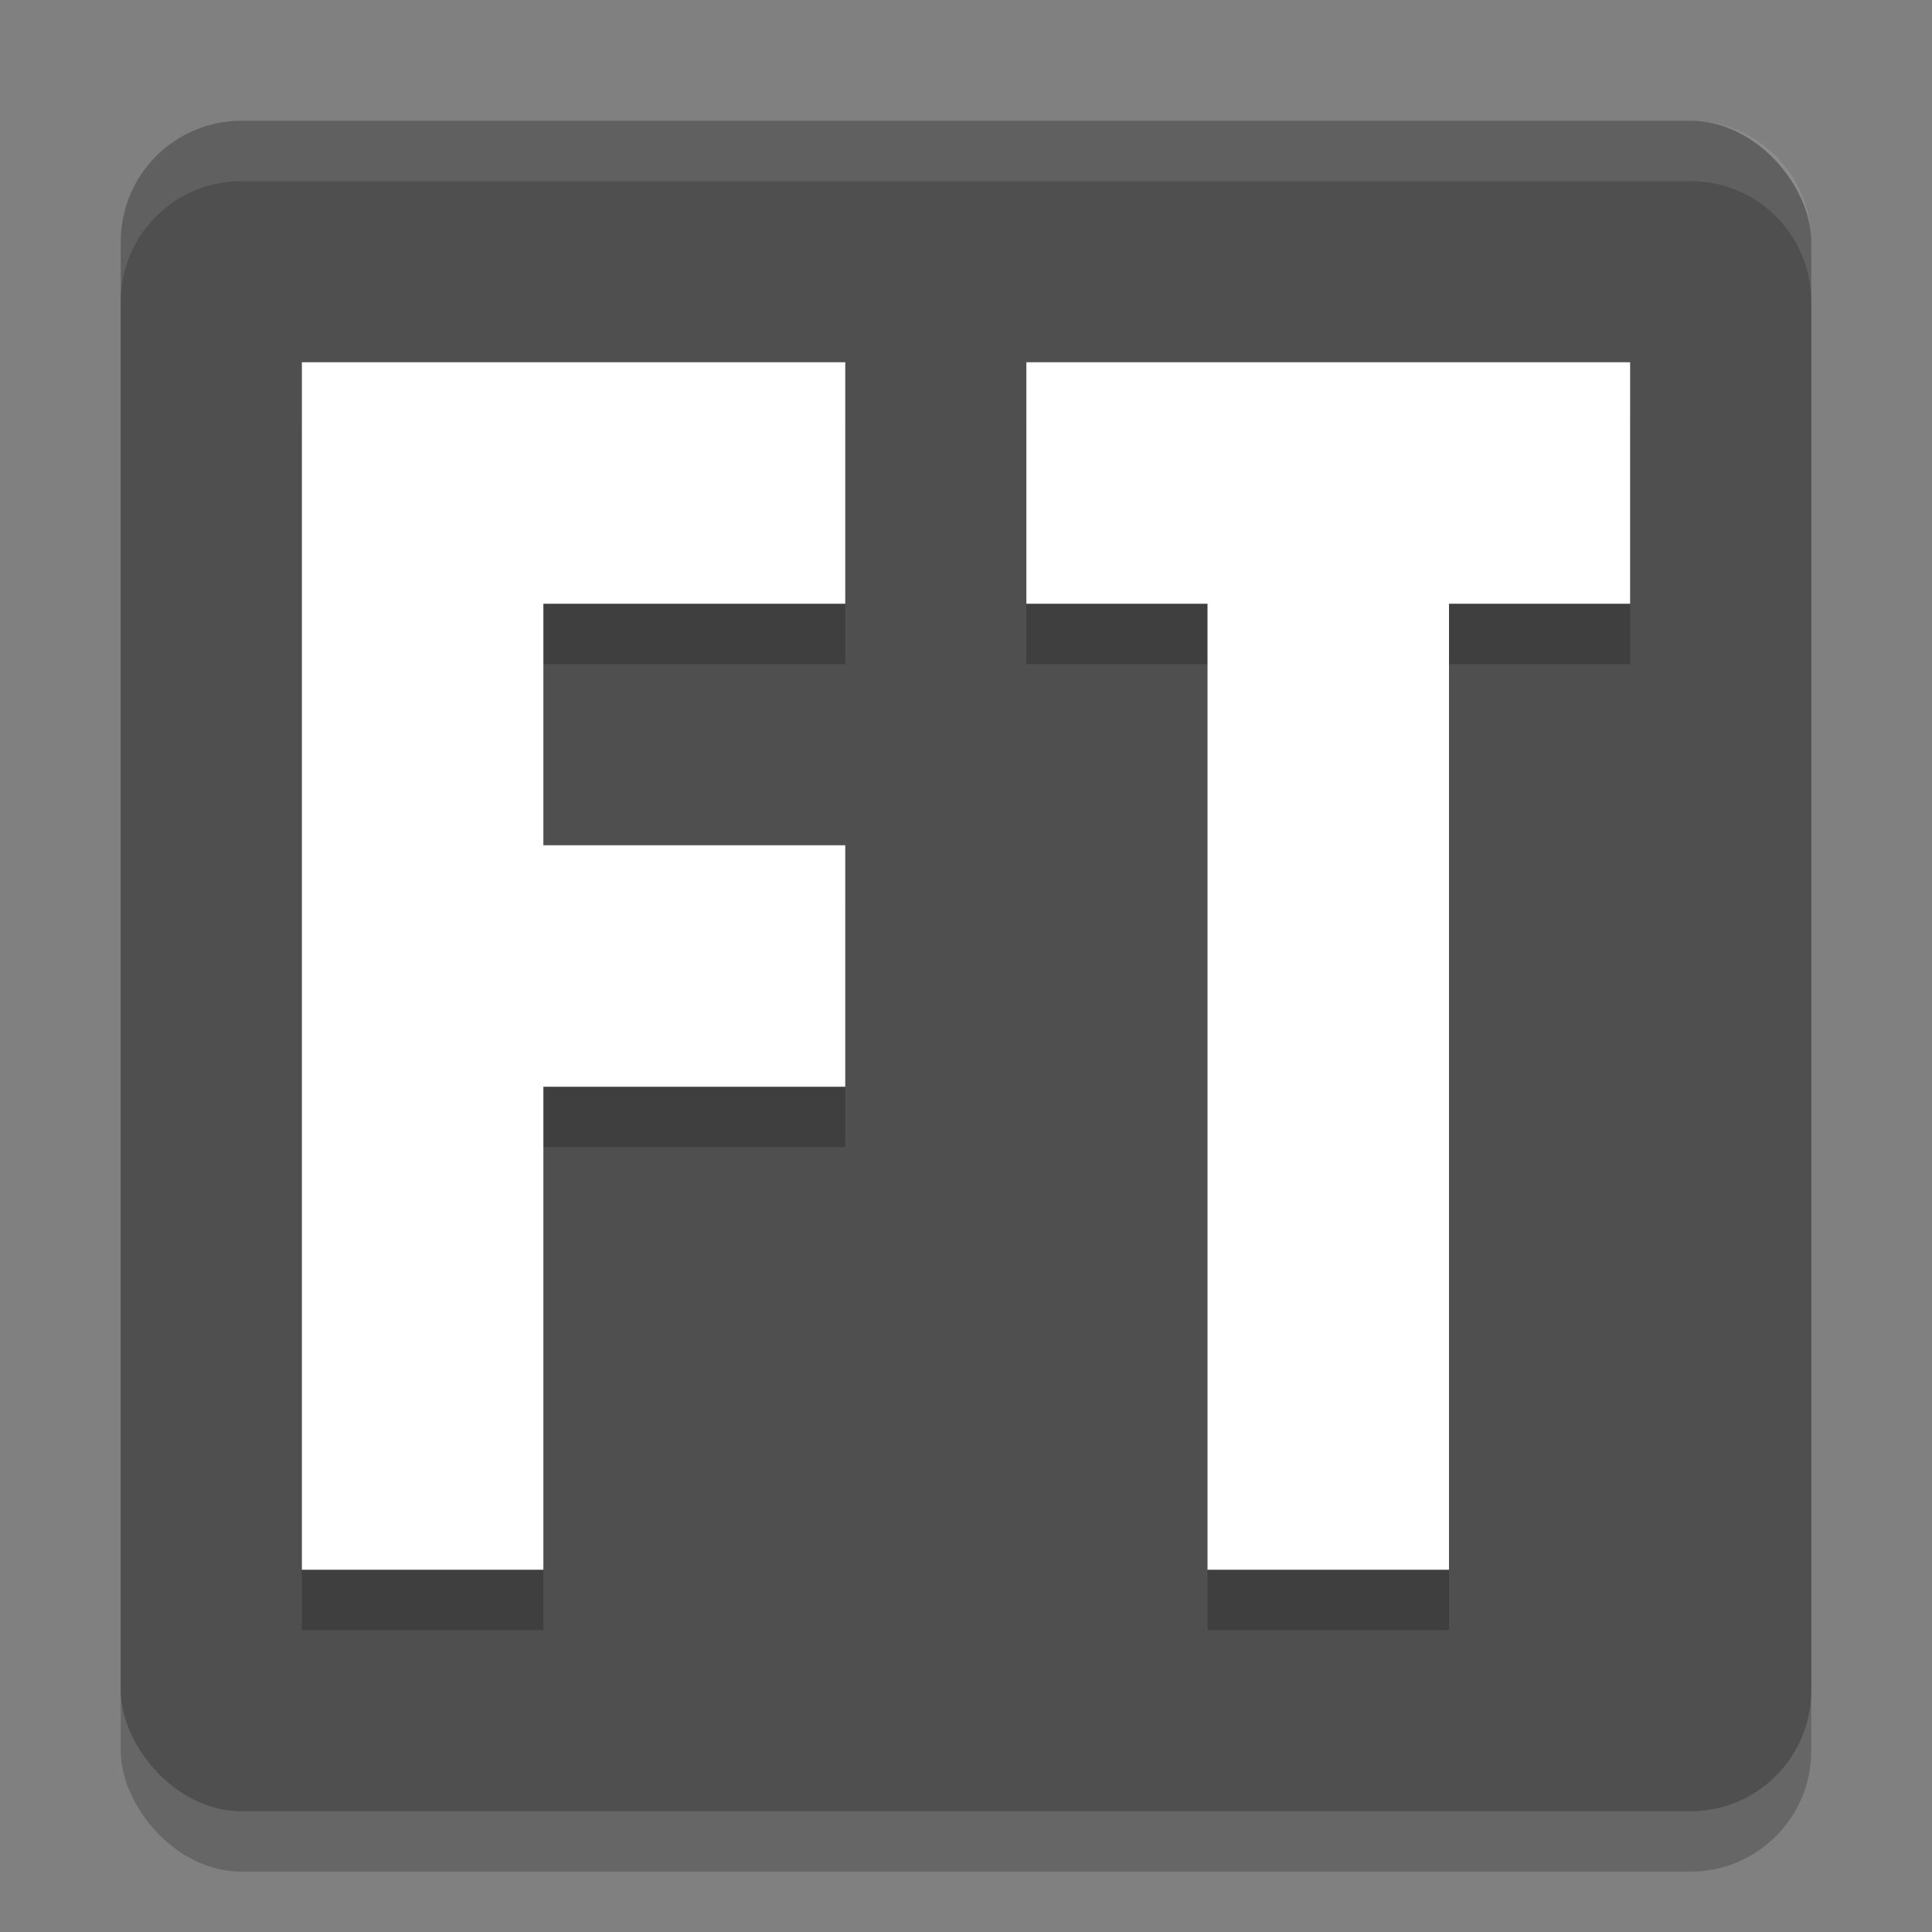
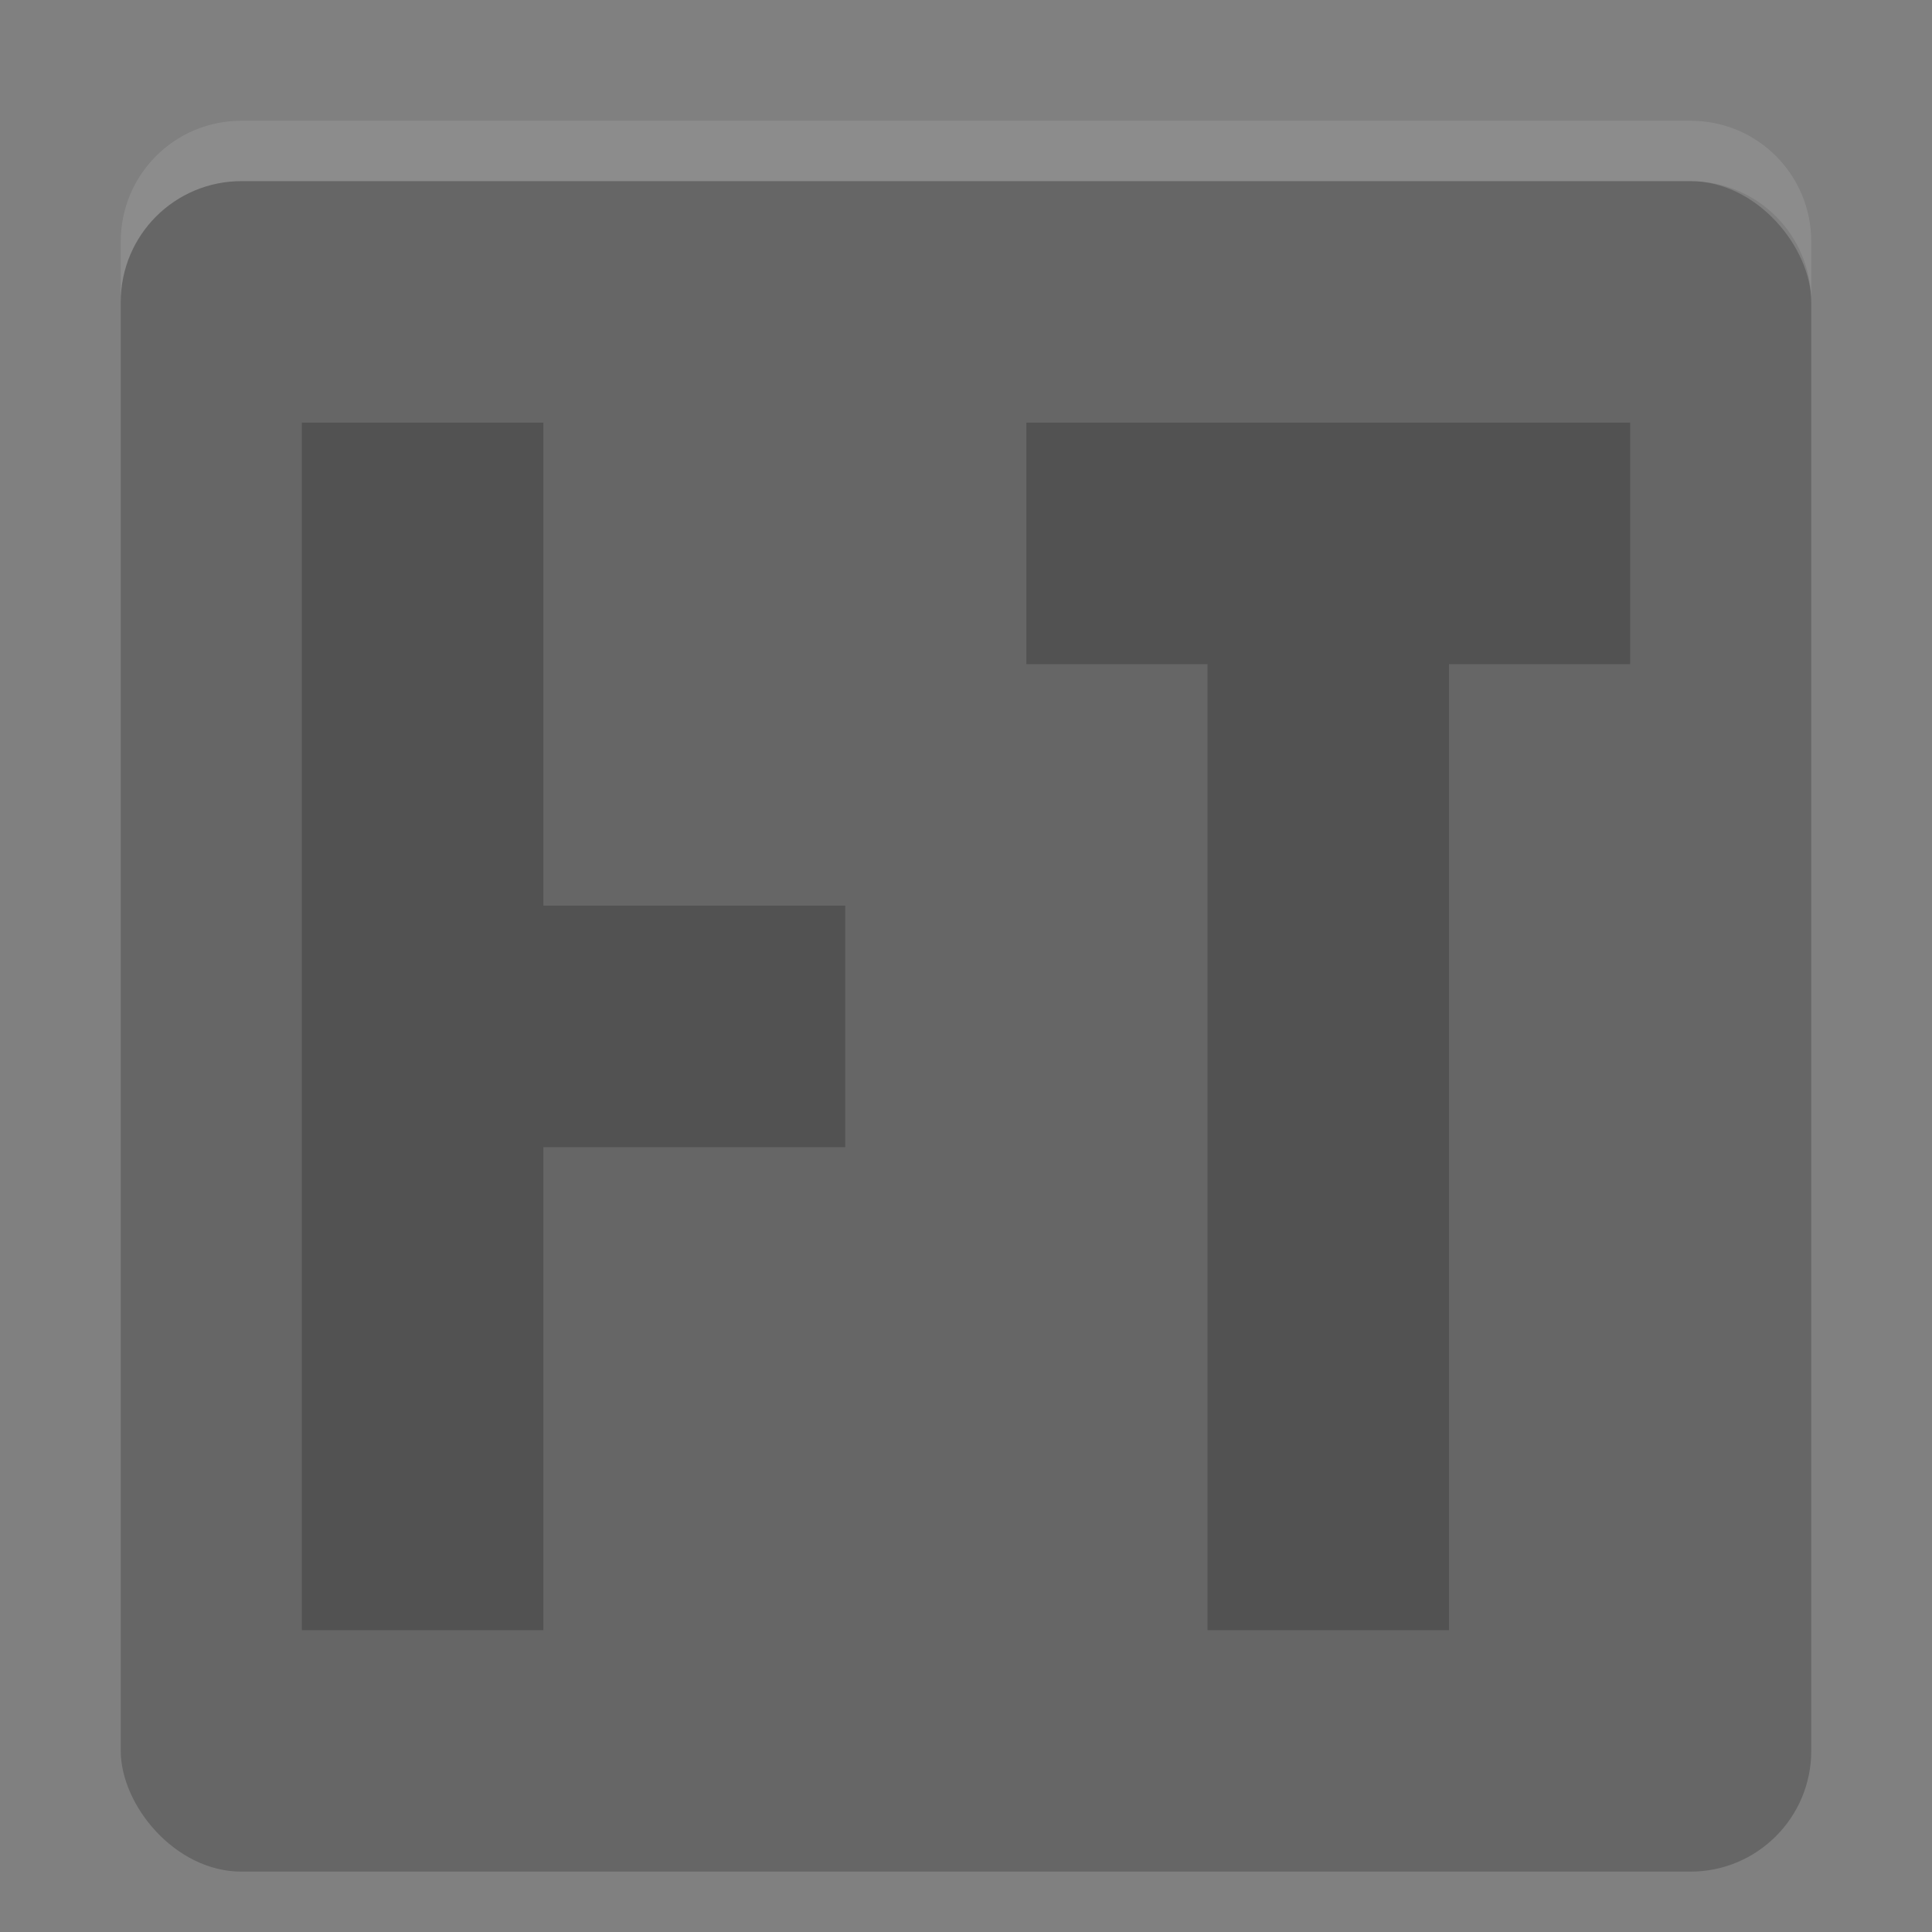
<svg xmlns="http://www.w3.org/2000/svg" width="32" height="32" version="1.1">
  <rect width="100%" height="100%" fill="#808080" stroke="none" />
  <rect style="opacity:.2" width="28" height="28" x="2" y="3" rx="2" ry="2" />
-   <rect style="fill:#4f4f4f" width="28" height="28" x="2" y="2" rx="2" ry="2" />
  <path style="fill:#ffffff;opacity:.1" d="m4 2c-1.108 0-2 0.892-2 2v1c0-1.108 0.892-2 2-2h24c1.108 0 2 0.892 2 2v-1c0-1.108-0.892-2-2-2h-24z" />
-   <path style="opacity:0.2" d="m 5,7 v 20 h 4 v -8 h 5 V 15 H 9 v -4 h 5 V 7 Z m 12,0 v 4 h 3 v 16 h 4 V 11 h 3 V 7 Z" />
-   <path style="fill:#ffffff" d="m 5,6 v 20 h 4 v -8 h 5 V 14 H 9 v -4 h 5 V 6 Z m 12,0 v 4 h 3 v 16 h 4 V 10 h 3 V 6 Z" />
+   <path style="opacity:0.2" d="m 5,7 v 20 h 4 v -8 h 5 V 15 H 9 v -4 V 7 Z m 12,0 v 4 h 3 v 16 h 4 V 11 h 3 V 7 Z" />
</svg>